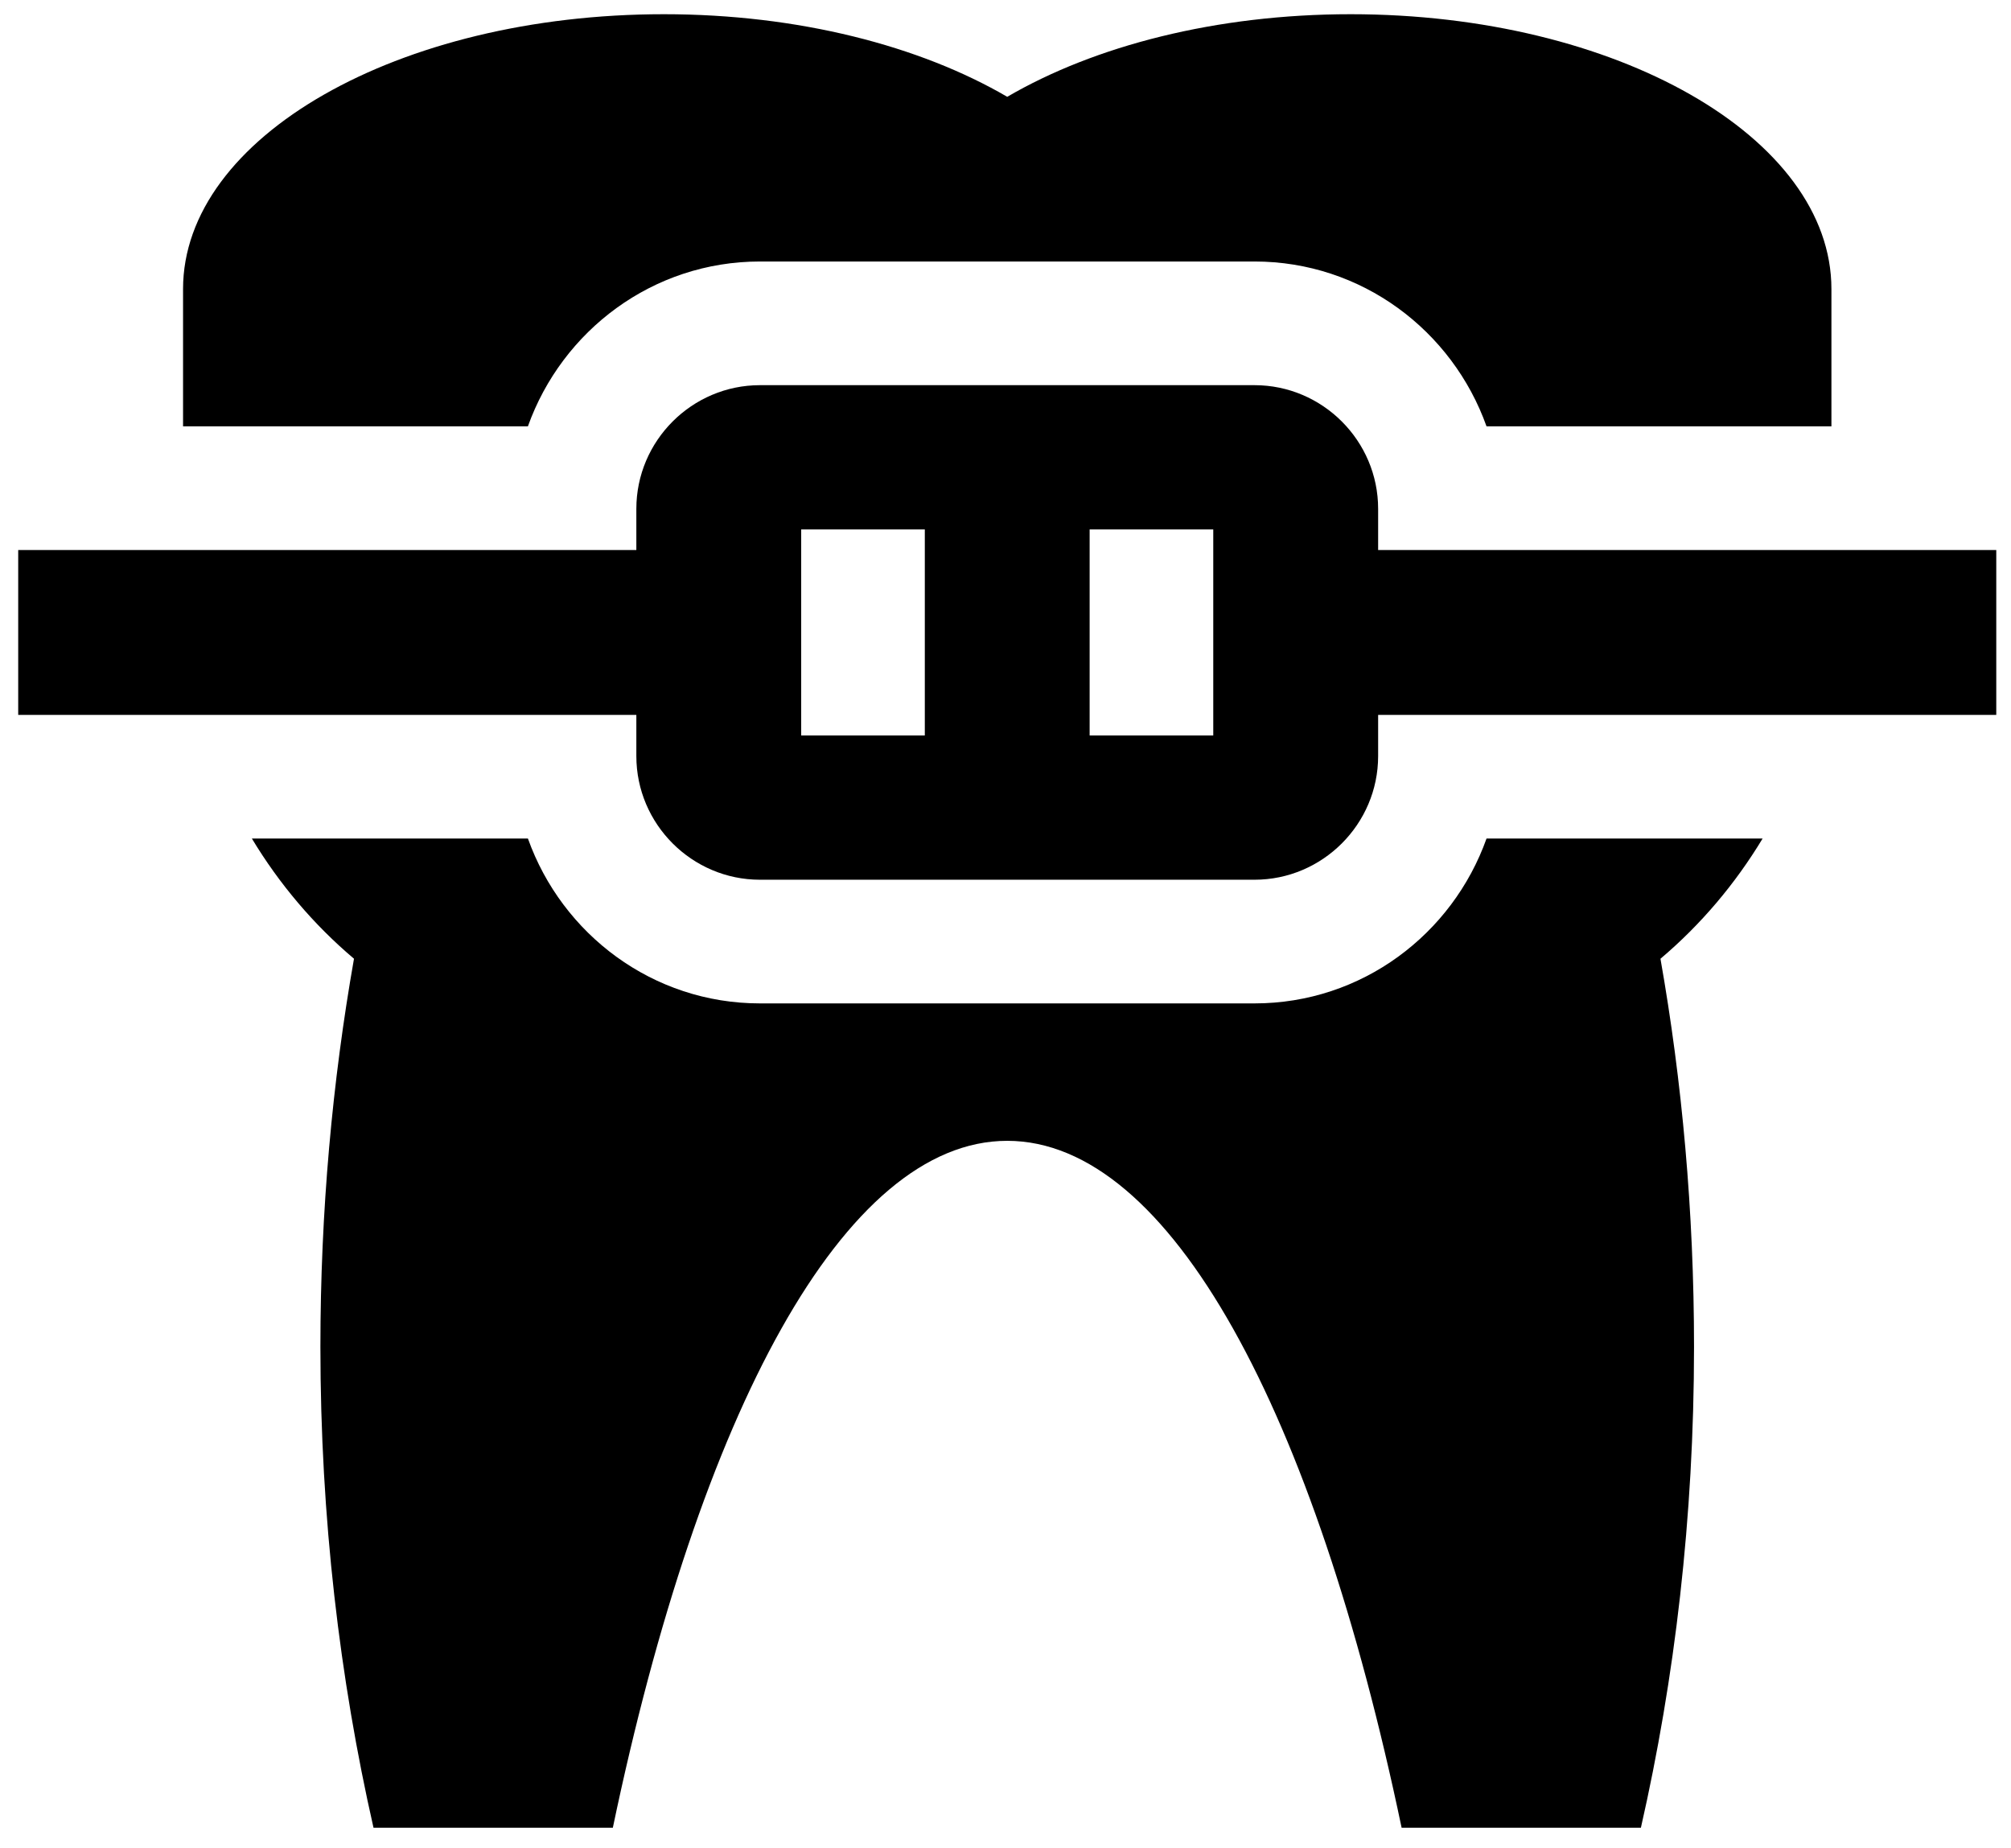
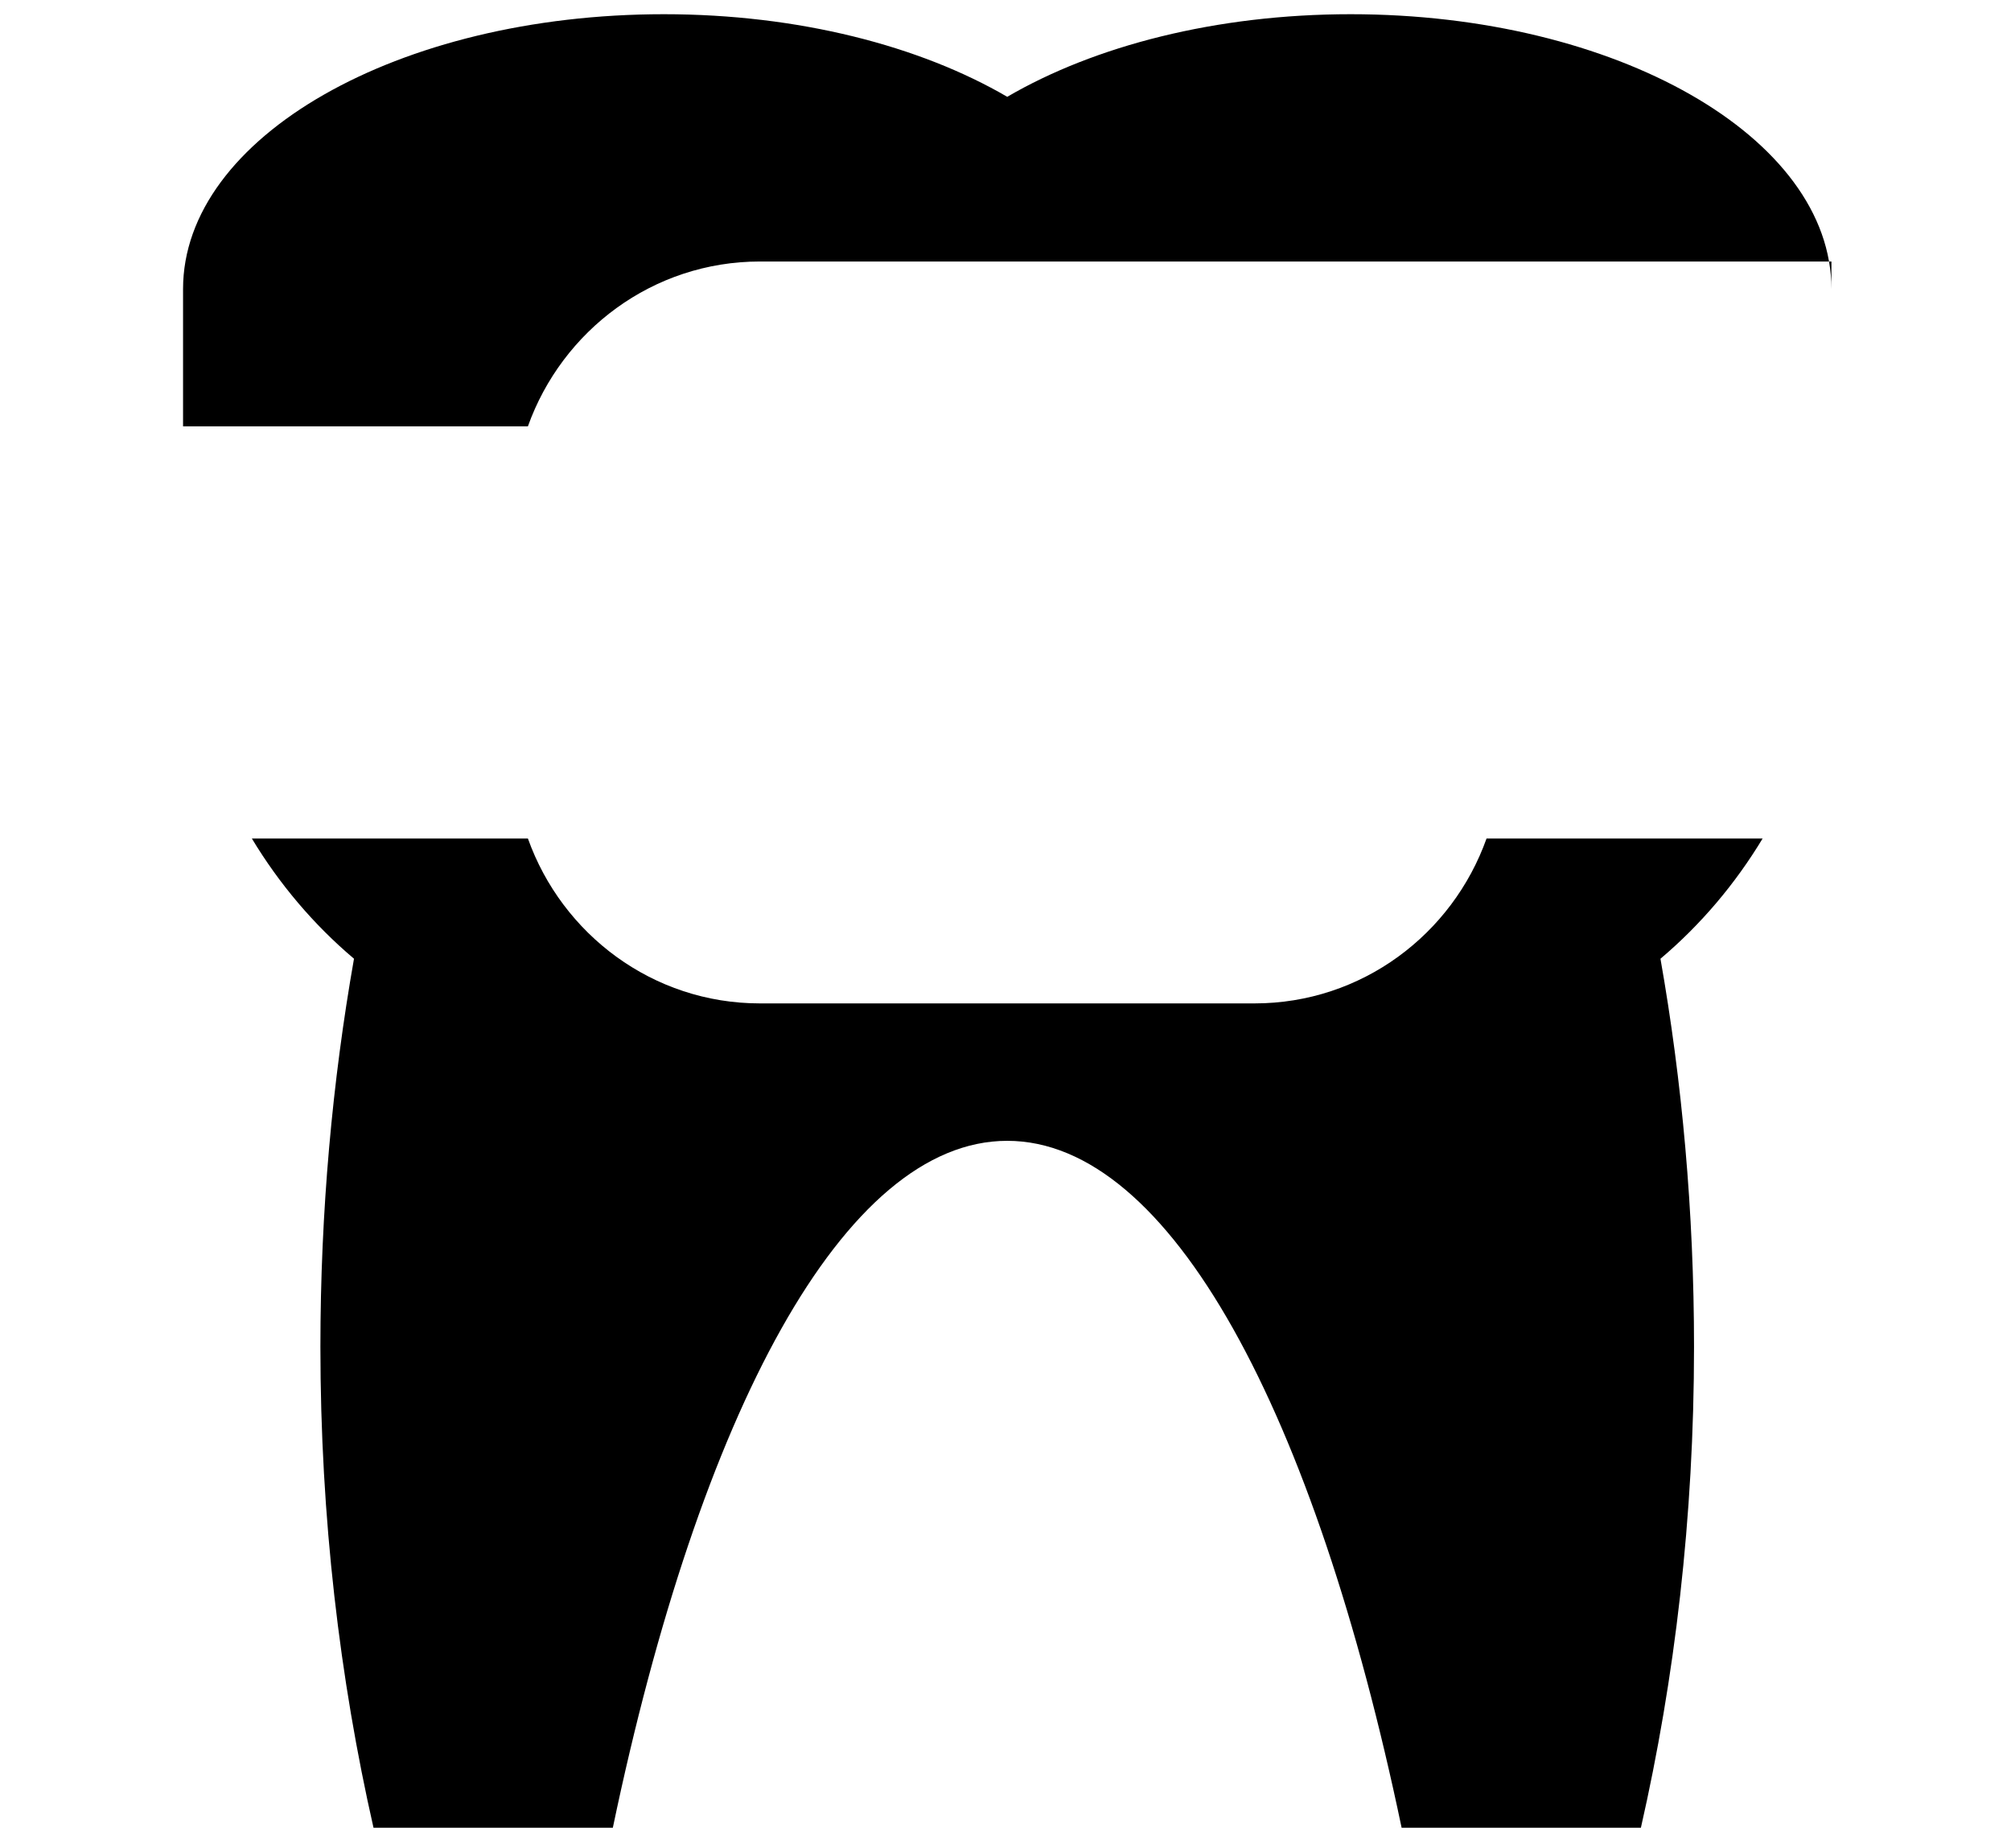
<svg xmlns="http://www.w3.org/2000/svg" width="74" height="68" viewBox="0 0 74 68" fill="none">
-   <path d="M19.425 15.687C20.683 12.165 24.017 9.621 27.965 9.621H46.162C50.11 9.621 53.446 12.165 54.701 15.687H67.392V10.634C67.392 5.047 59.472 0.523 49.702 0.523C44.747 0.523 40.275 1.689 37.064 3.562C33.853 1.689 29.383 0.523 24.428 0.523C14.654 0.523 6.736 5.048 6.736 10.634V15.687H19.425Z" fill="black" />
+   <path d="M19.425 15.687C20.683 12.165 24.017 9.621 27.965 9.621H46.162H67.392V10.634C67.392 5.047 59.472 0.523 49.702 0.523C44.747 0.523 40.275 1.689 37.064 3.562C33.853 1.689 29.383 0.523 24.428 0.523C14.654 0.523 6.736 5.048 6.736 10.634V15.687H19.425Z" fill="black" />
  <path d="M64.86 30.851H54.701C53.446 34.373 50.11 36.917 46.162 36.917H27.965C24.017 36.917 20.683 34.373 19.426 30.851H9.268C10.275 32.521 11.542 34.02 13.026 35.273C12.233 39.772 11.79 44.564 11.79 49.555C11.79 55.833 12.504 61.789 13.744 67.245H22.551C25.747 51.975 31.056 41.973 37.064 41.973C43.071 41.973 48.38 51.975 51.576 67.246H60.381C61.623 61.79 62.336 55.834 62.336 49.556C62.336 44.565 61.895 39.773 61.101 35.274C62.585 34.02 63.852 32.521 64.86 30.851Z" fill="black" />
-   <path d="M50.712 20.236V18.72C50.712 16.217 48.665 14.171 46.162 14.171H27.965C25.463 14.171 23.416 16.217 23.416 18.72V20.236H0.67V26.302H23.416V27.818C23.416 30.321 25.463 32.367 27.965 32.367H46.162C48.665 32.367 50.712 30.321 50.712 27.818V26.302H73.458V20.236H50.712ZM34.031 27.06H29.482V19.478H34.031V27.06ZM44.645 27.06H40.096V19.478H44.645V27.06Z" fill="black" />
</svg>